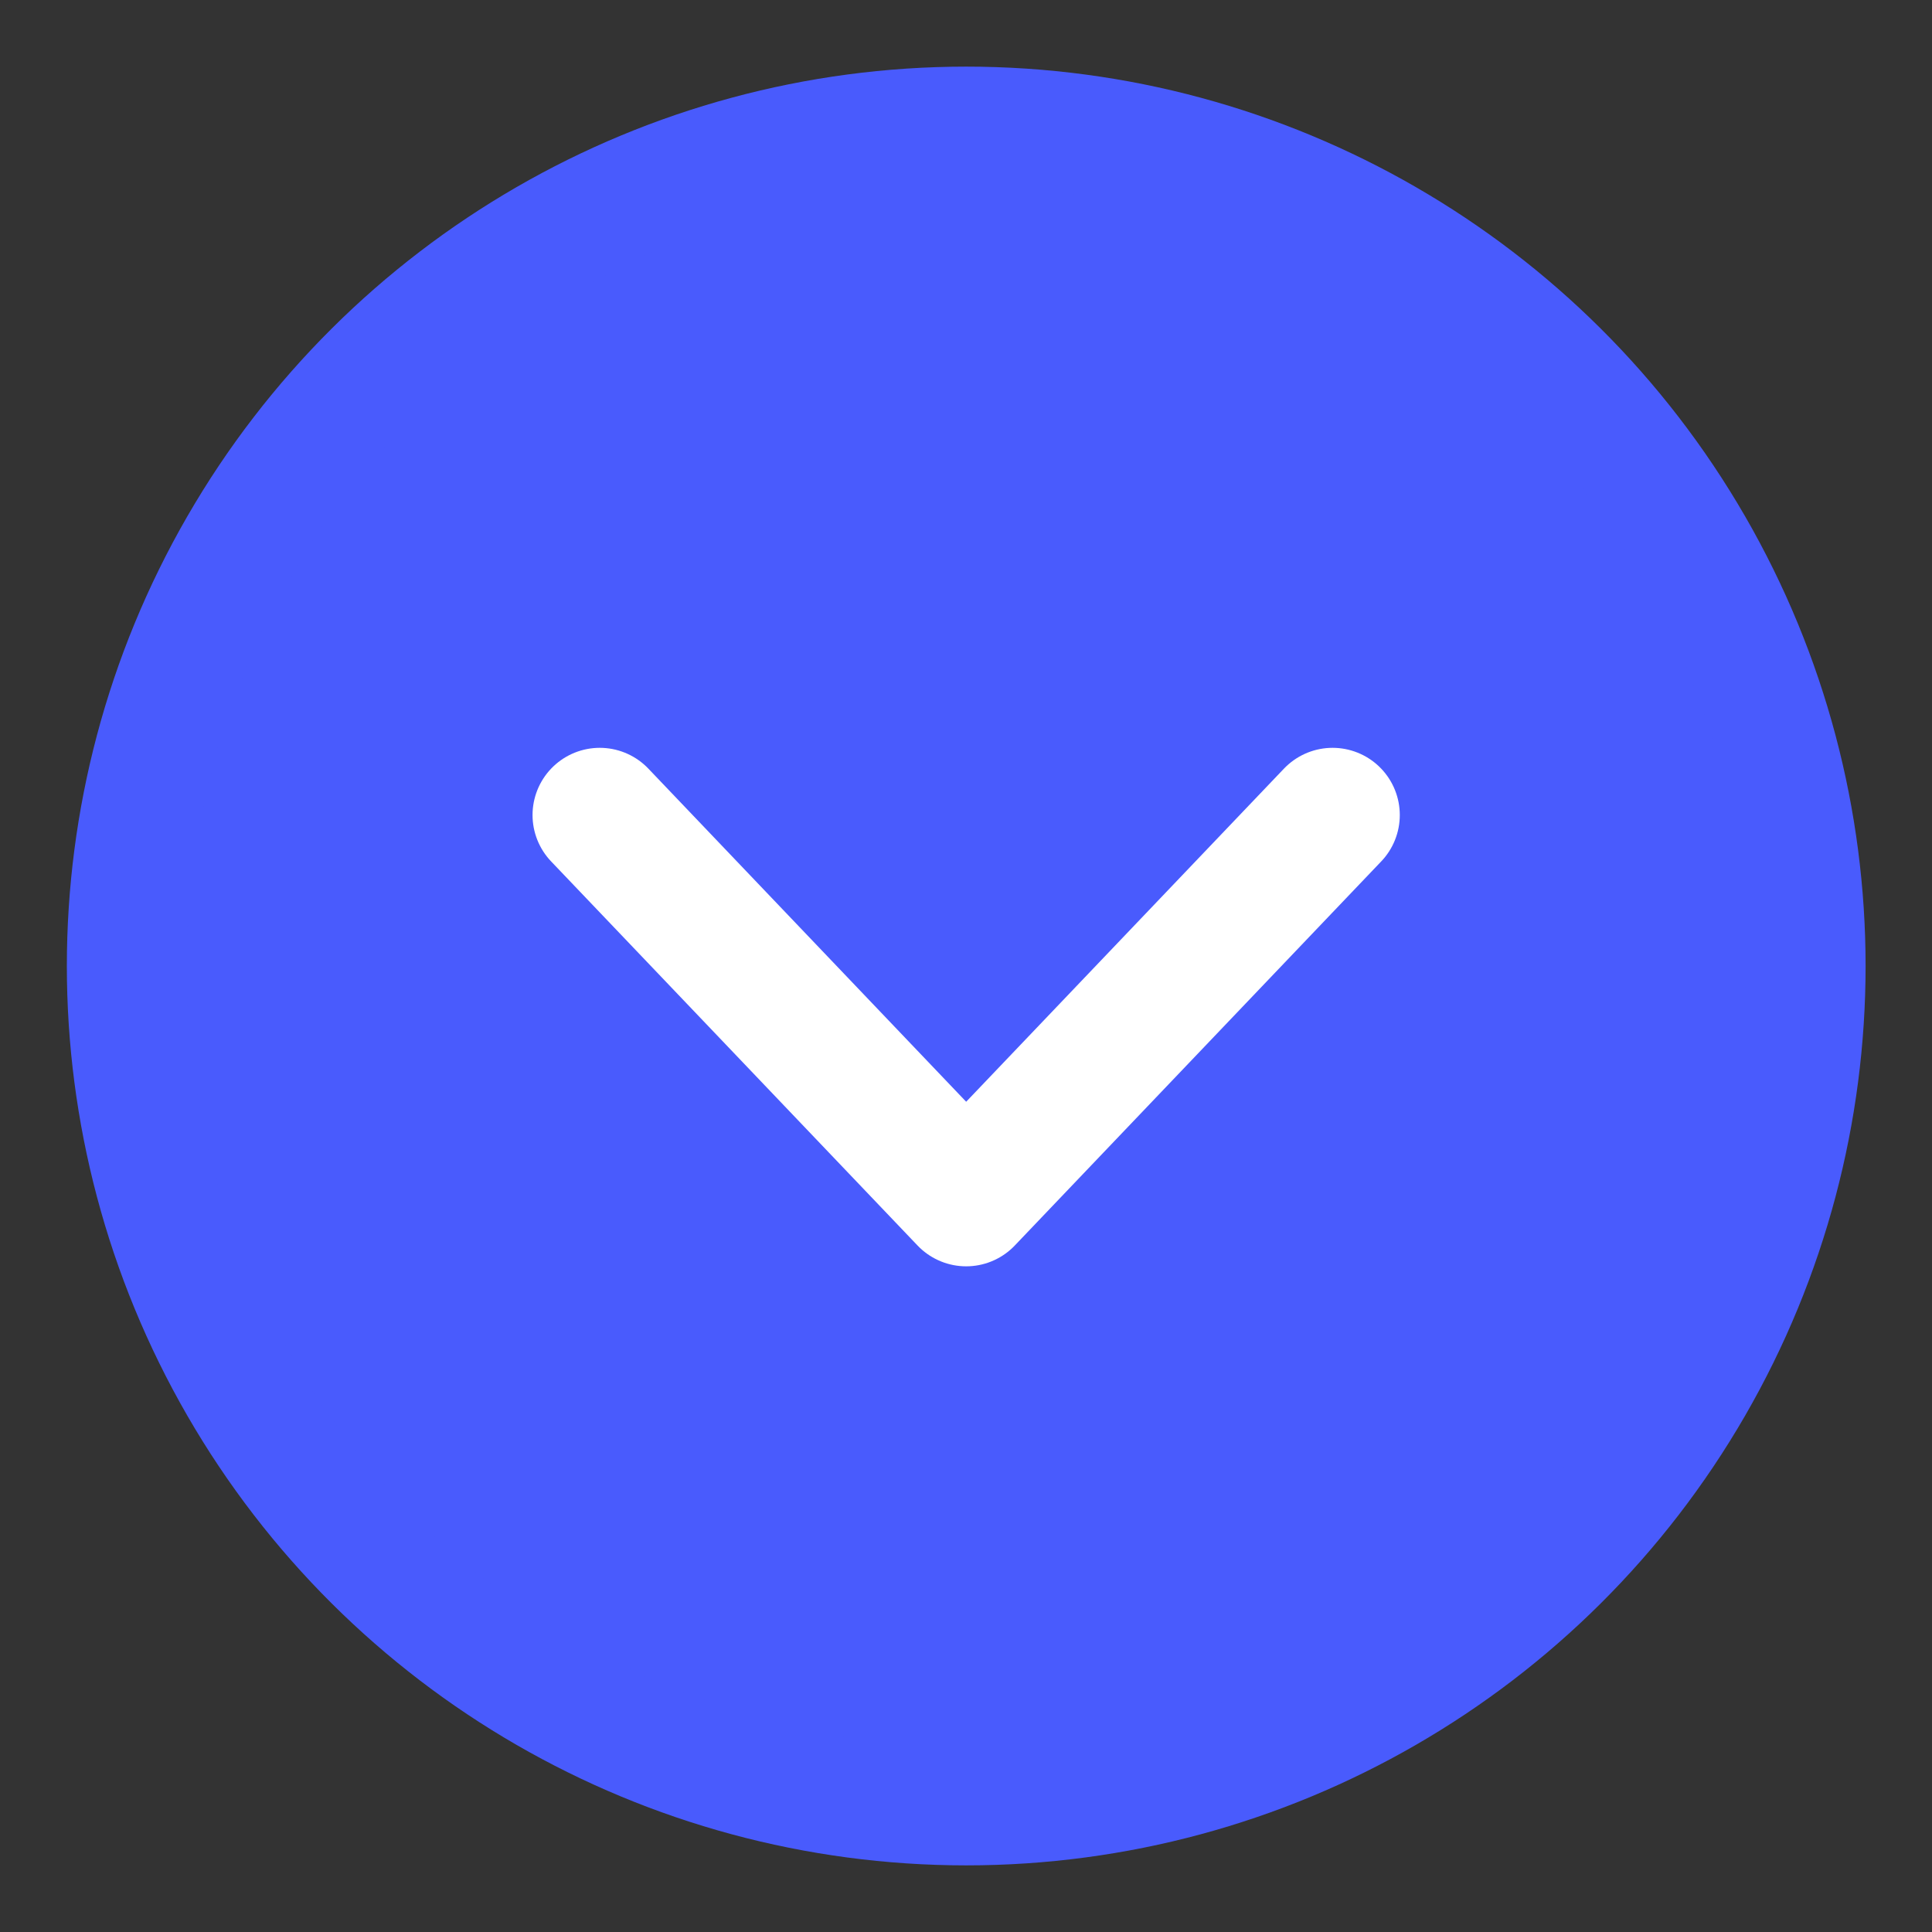
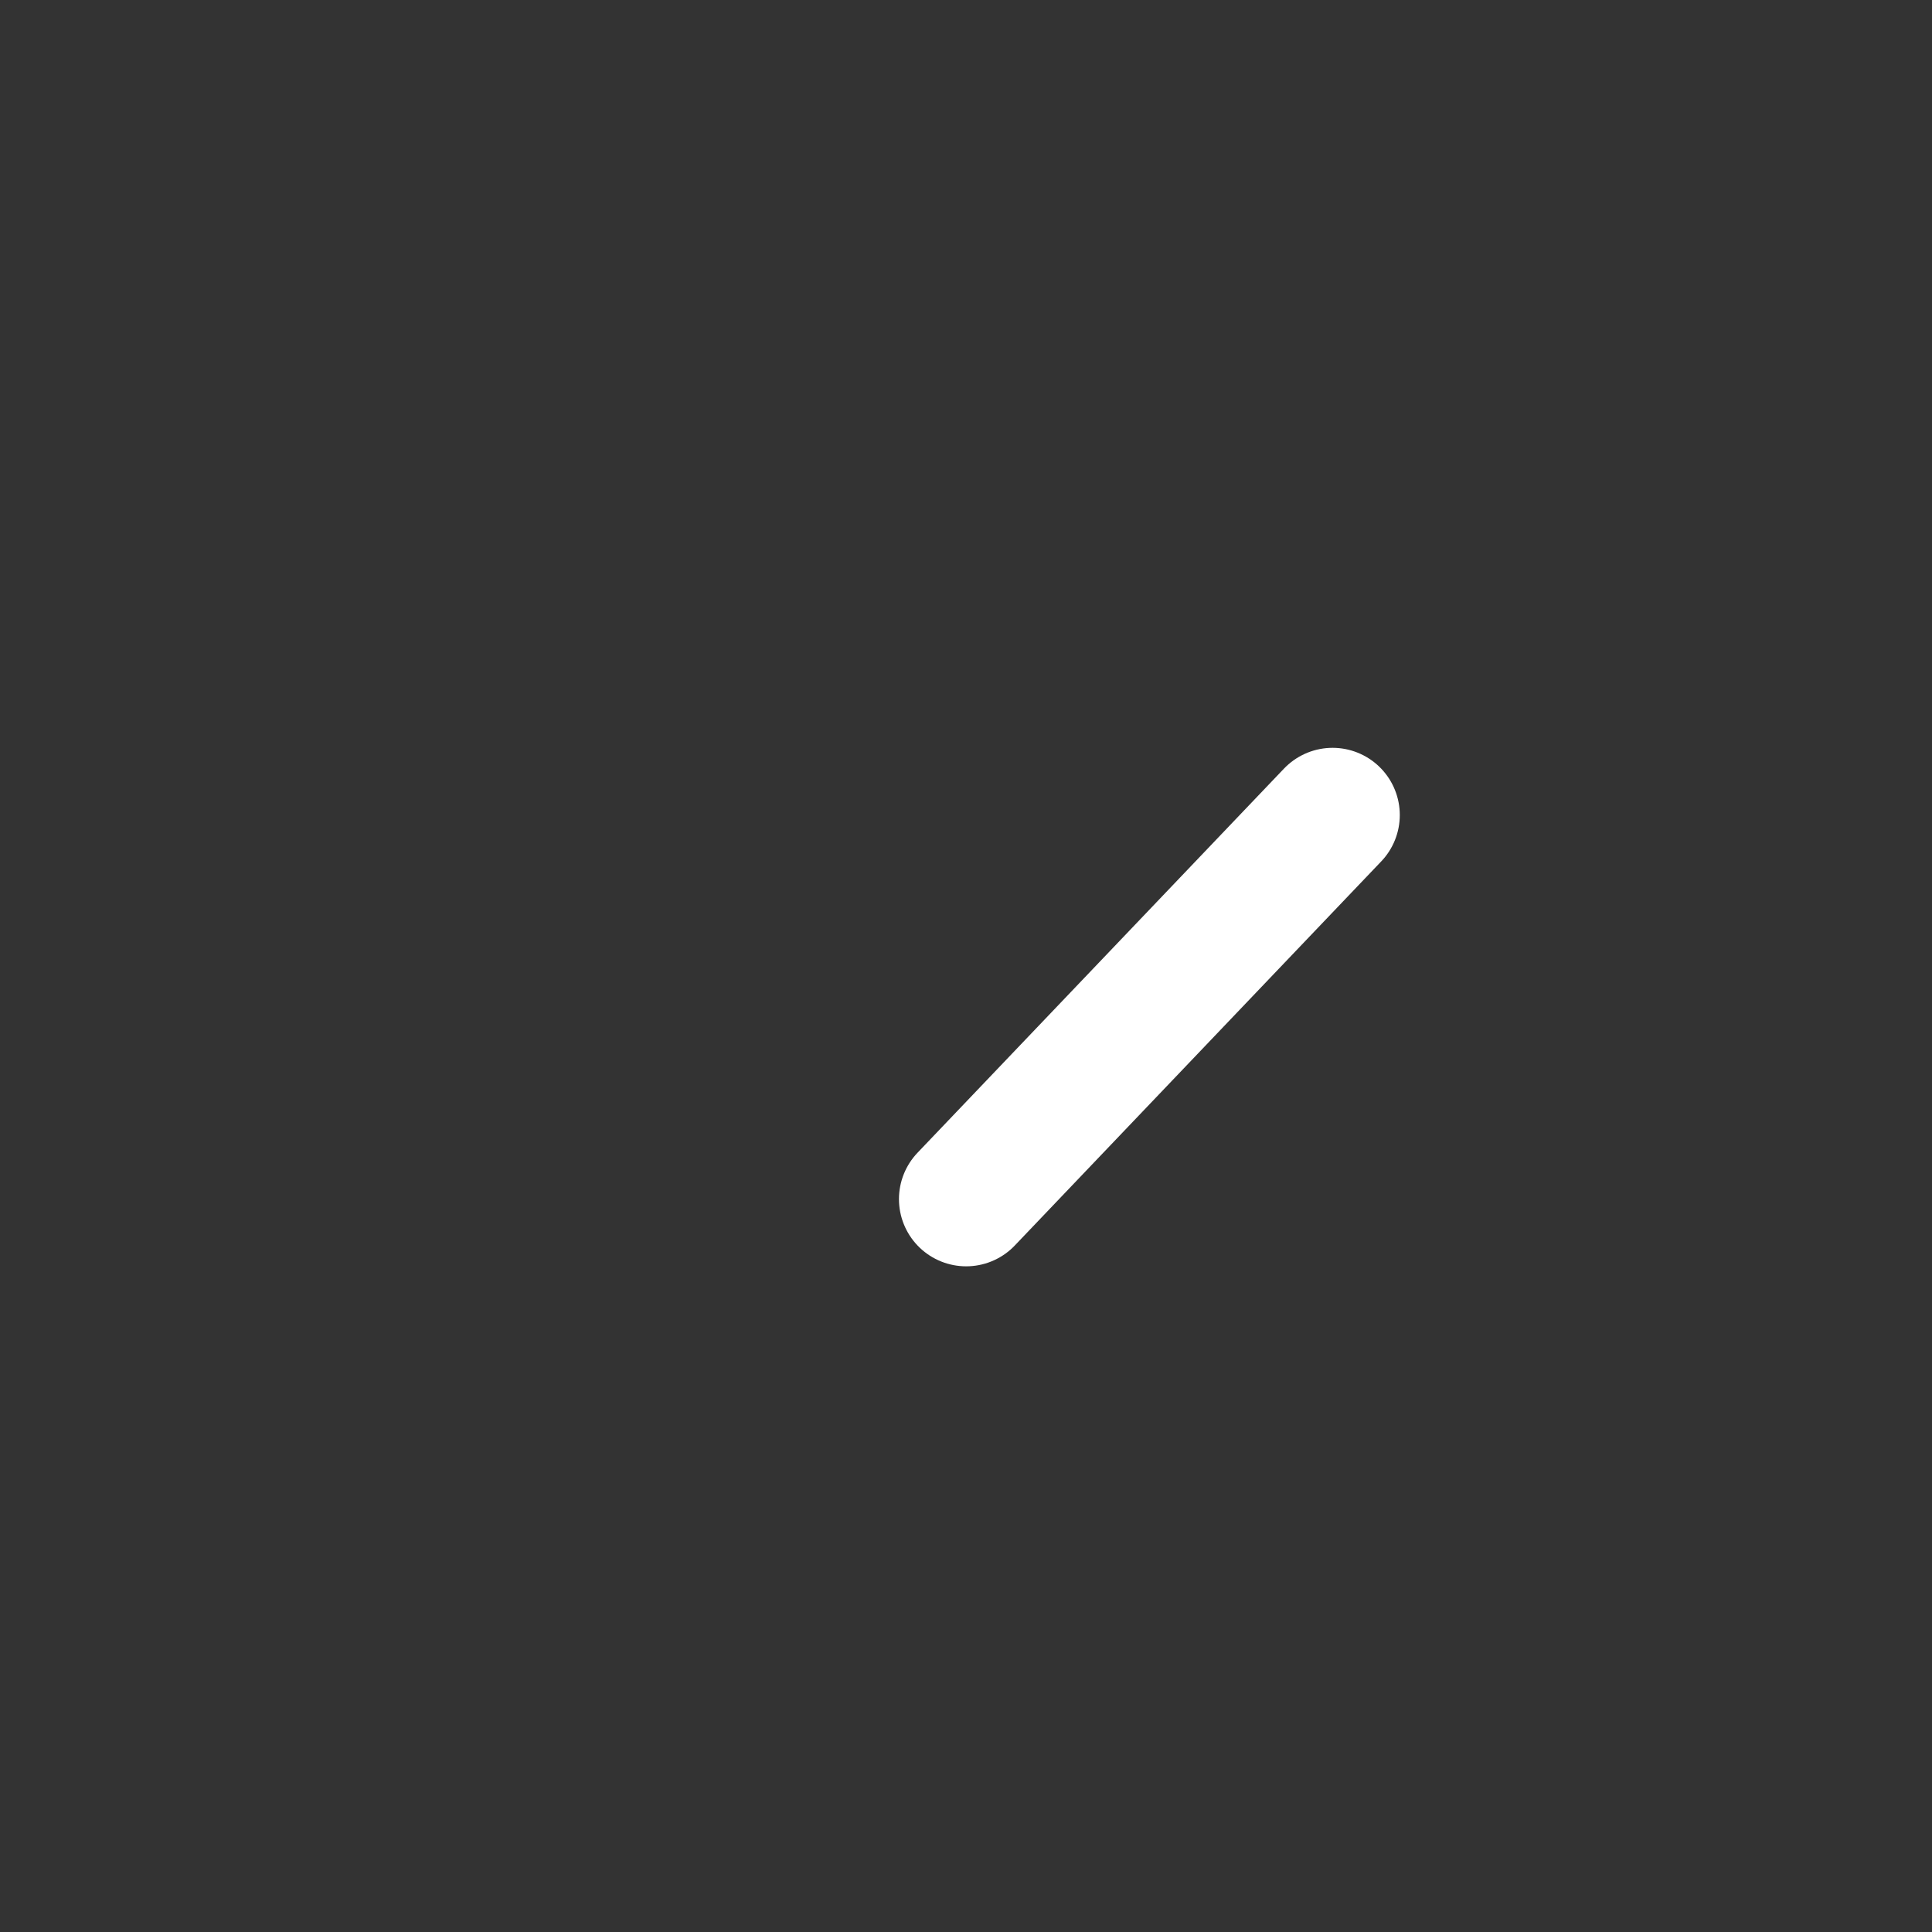
<svg xmlns="http://www.w3.org/2000/svg" fill="none" height="35" viewBox="0 0 35 35" width="35">
  <rect x="0" y="0" width="35" height="35" fill="#333333" stroke="none" />
-   <circle cx="16.293" cy="16.293" fill="#495BFD" r="15.207" stroke="#495BFD" stroke-width="2.172" transform="matrix(4.37114e-08 -1 -1 -4.37114e-08 33.797 33.793)" />
-   <path d="M24.141 14.765L17.503 21.723L10.865 14.765" stroke="white" stroke-linecap="round" stroke-linejoin="round" stroke-width="2.435" />
+   <path d="M24.141 14.765L17.503 21.723" stroke="white" stroke-linecap="round" stroke-linejoin="round" stroke-width="2.435" />
</svg>